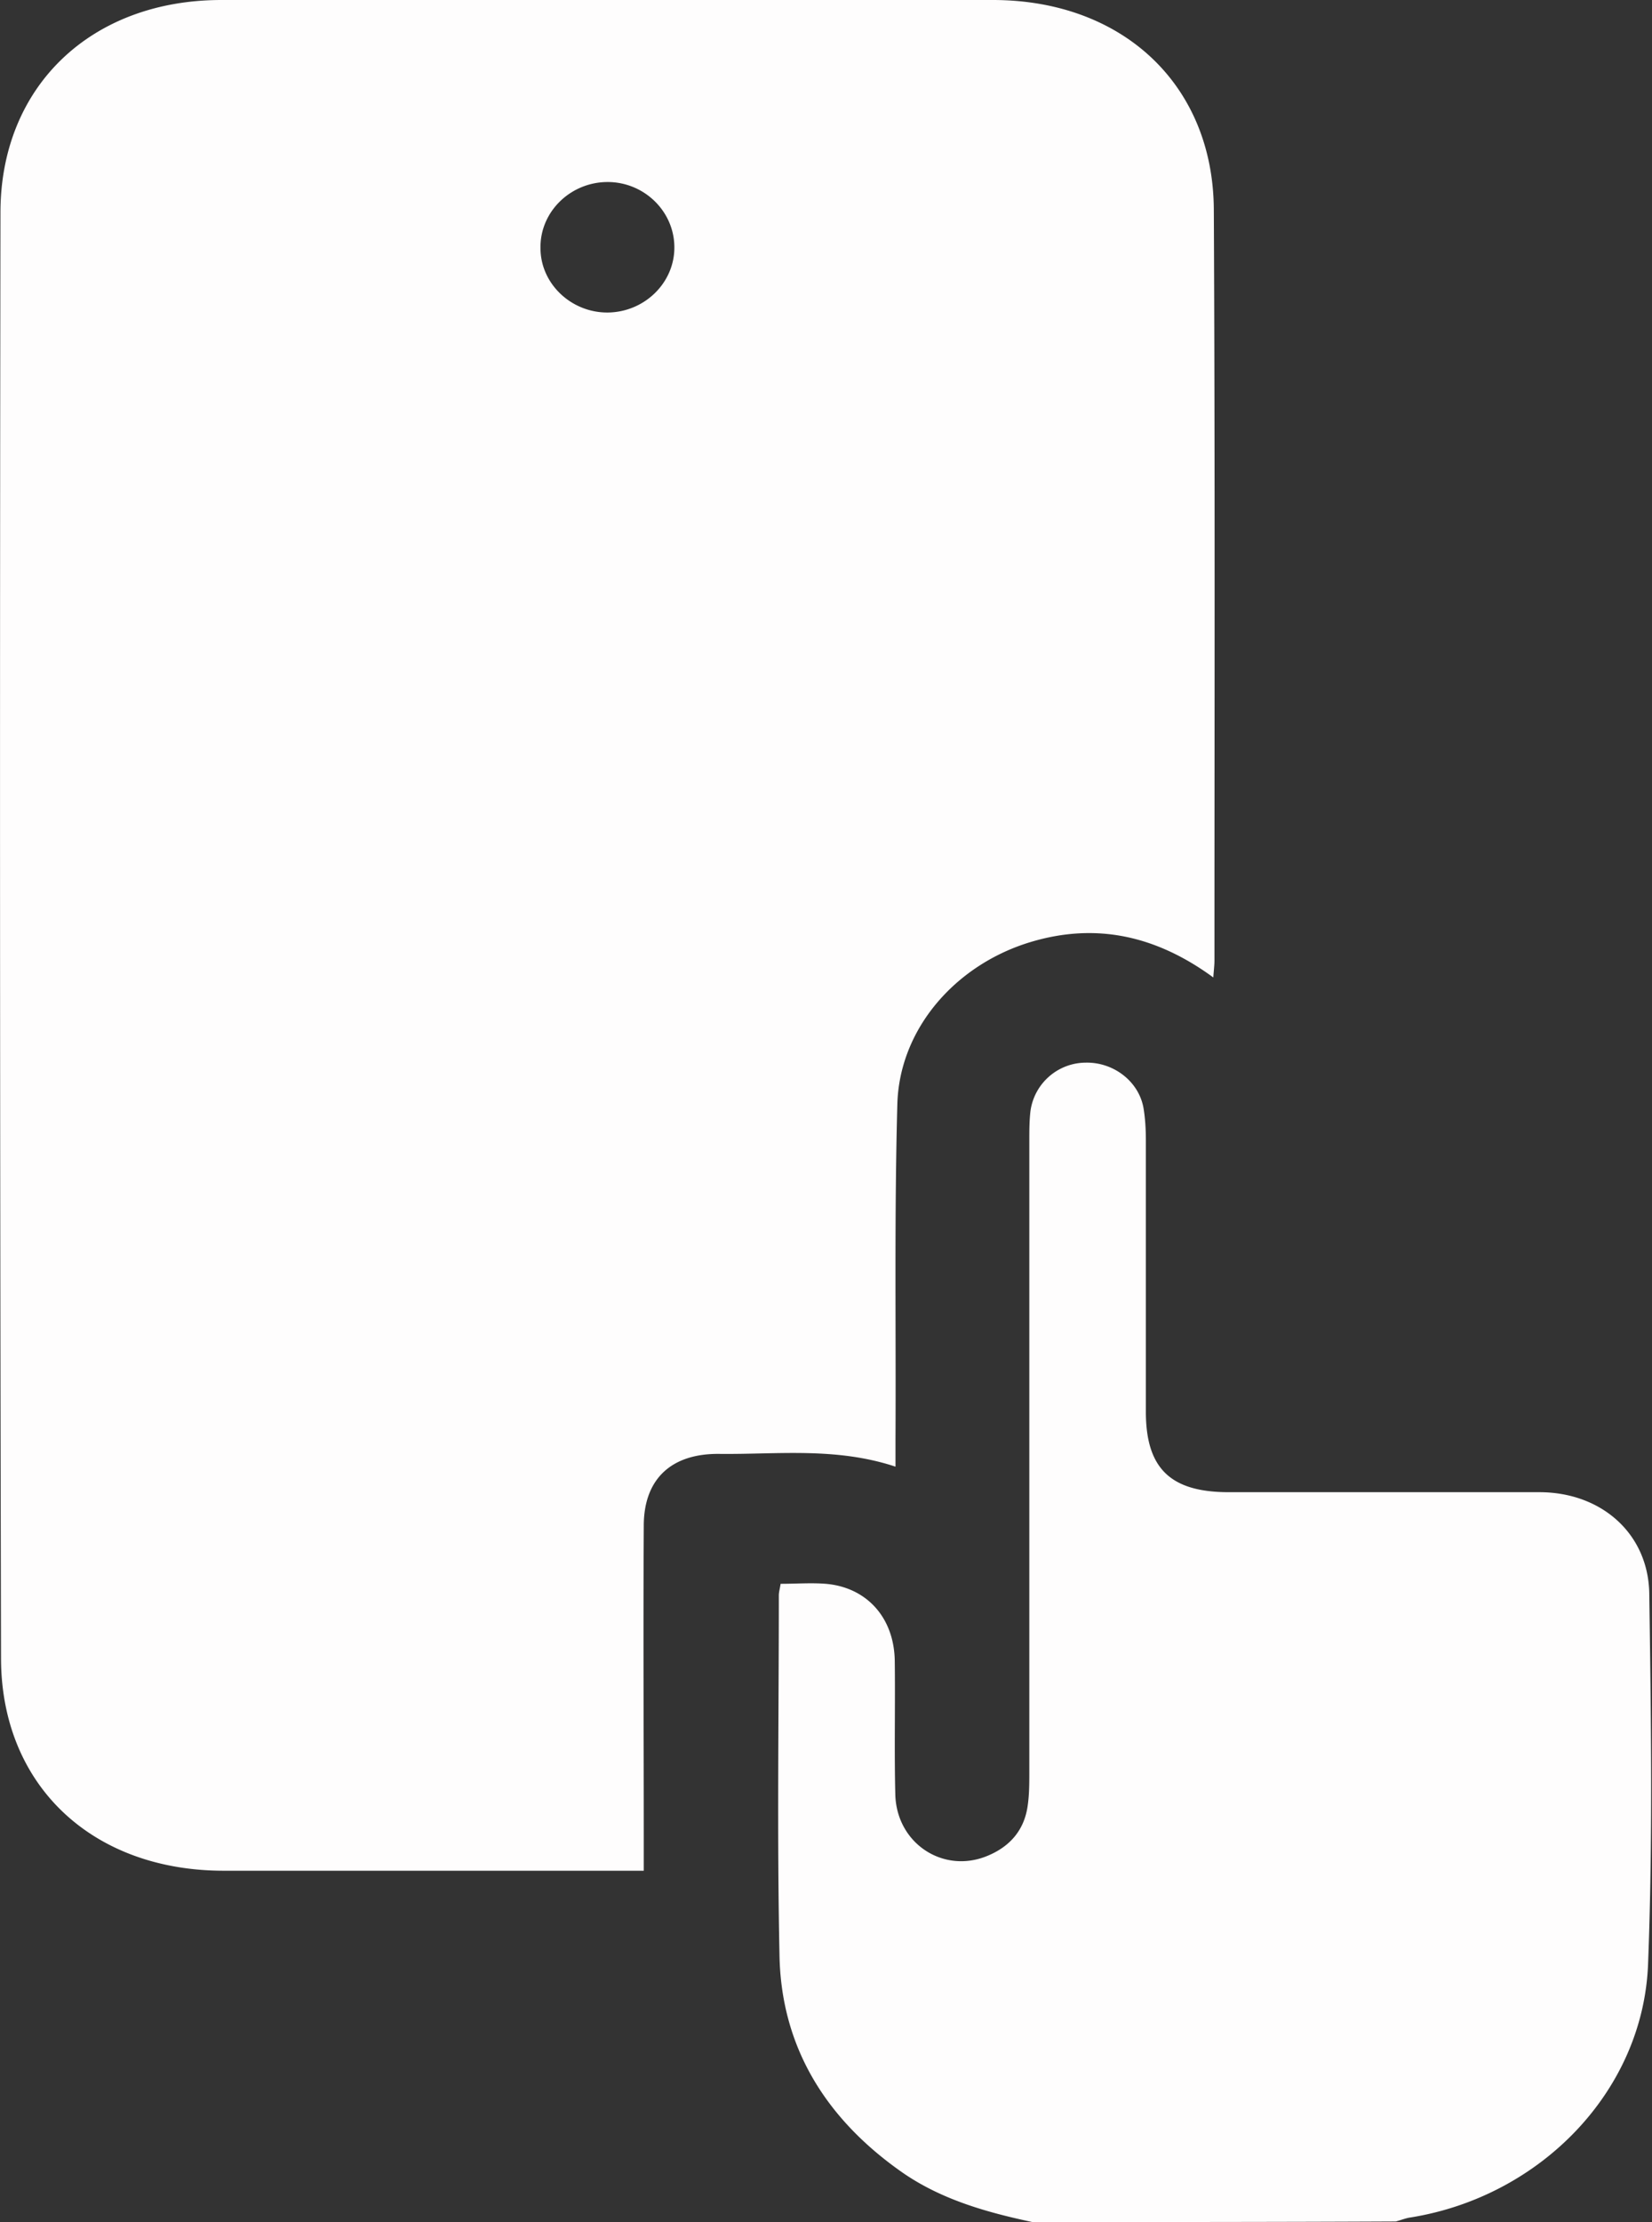
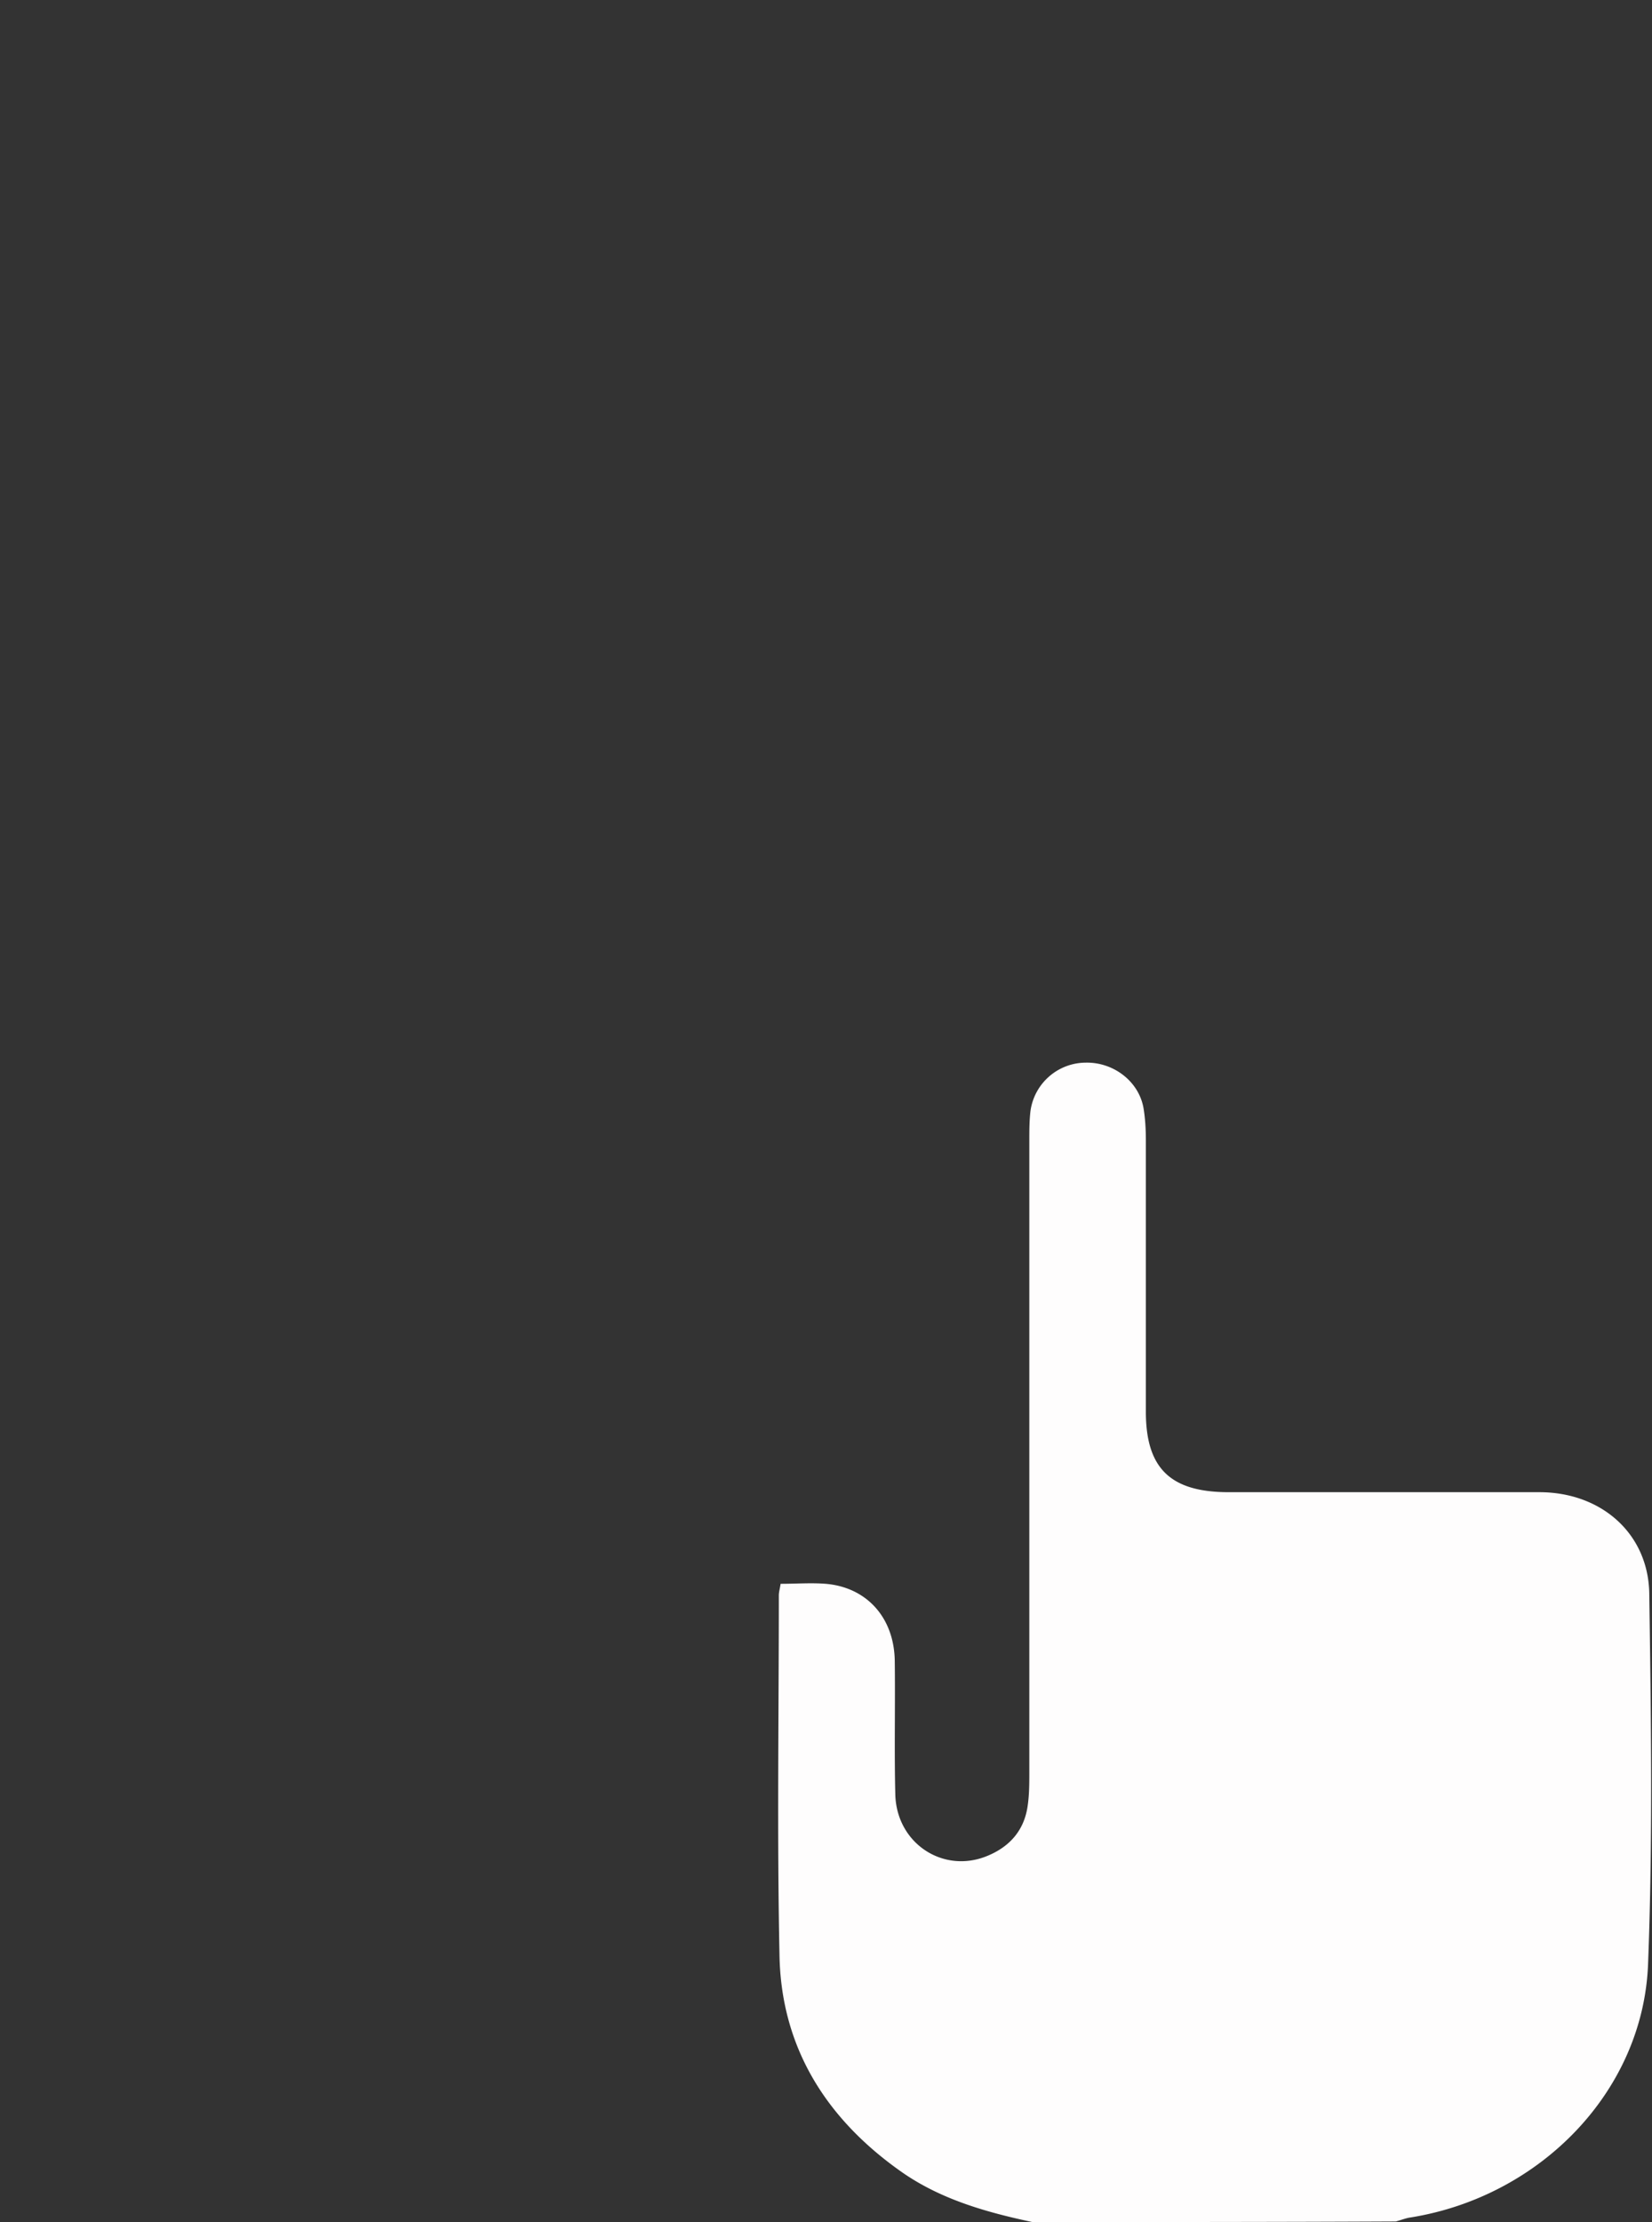
<svg xmlns="http://www.w3.org/2000/svg" width="29" height="39" fill="none">
  <rect width="100%" height="100%" fill="#333333" stroke="none" />
  <path d="M18.122 39c-.812-.173-1.603-.397-2.289-.875-1.35-.946-2.13-2.218-2.15-3.836-.043-2.096-.011-4.192-.011-6.288 0-.06.02-.122.031-.203.274 0 .538-.02.791 0 .717.06 1.202.59 1.213 1.353.01.784-.01 1.577.01 2.36.032.855.854 1.384 1.624 1.059.39-.163.633-.448.696-.855.032-.203.032-.407.032-.61v-11.08c0-.174 0-.357.021-.53a.984.984 0 0 1 .97-.844c.485-.01.928.325 1.013.793.031.183.042.377.042.57v4.762c0 .997.432 1.414 1.455 1.414h5.452c1.086 0 1.909.723 1.93 1.77.031 2.168.063 4.345-.021 6.512-.085 2.229-1.888 4.08-4.166 4.447-.084.01-.179.05-.263.071-2.12.01-4.25.01-6.38.01Z" fill="#FEFDFD" />
-   <path d="M21.298 17.155c-1.002-.733-2.056-.967-3.206-.621-1.318.397-2.31 1.526-2.34 2.86-.053 1.953-.022 3.906-.032 5.86v.488c-1.044-.346-2.067-.213-3.09-.224-.854-.01-1.329.448-1.329 1.262-.01 1.852 0 3.704 0 5.566v.488H3.93c-2.32 0-3.912-1.506-3.912-3.734a6779.34 6779.34 0 0 1-.01-25.366C.007 1.516 1.599 0 3.887 0h13.541c2.278 0 3.87 1.486 3.88 3.683.022 4.396.011 8.781.011 13.177 0 .081-.01.152-.02.295Zm-10.62-11.67c.644-.011 1.171-.53 1.16-1.16-.01-.632-.547-1.14-1.19-1.13-.644.01-1.171.529-1.16 1.16 0 .63.548 1.14 1.19 1.13Z" fill="#FEFDFD" />
</svg>